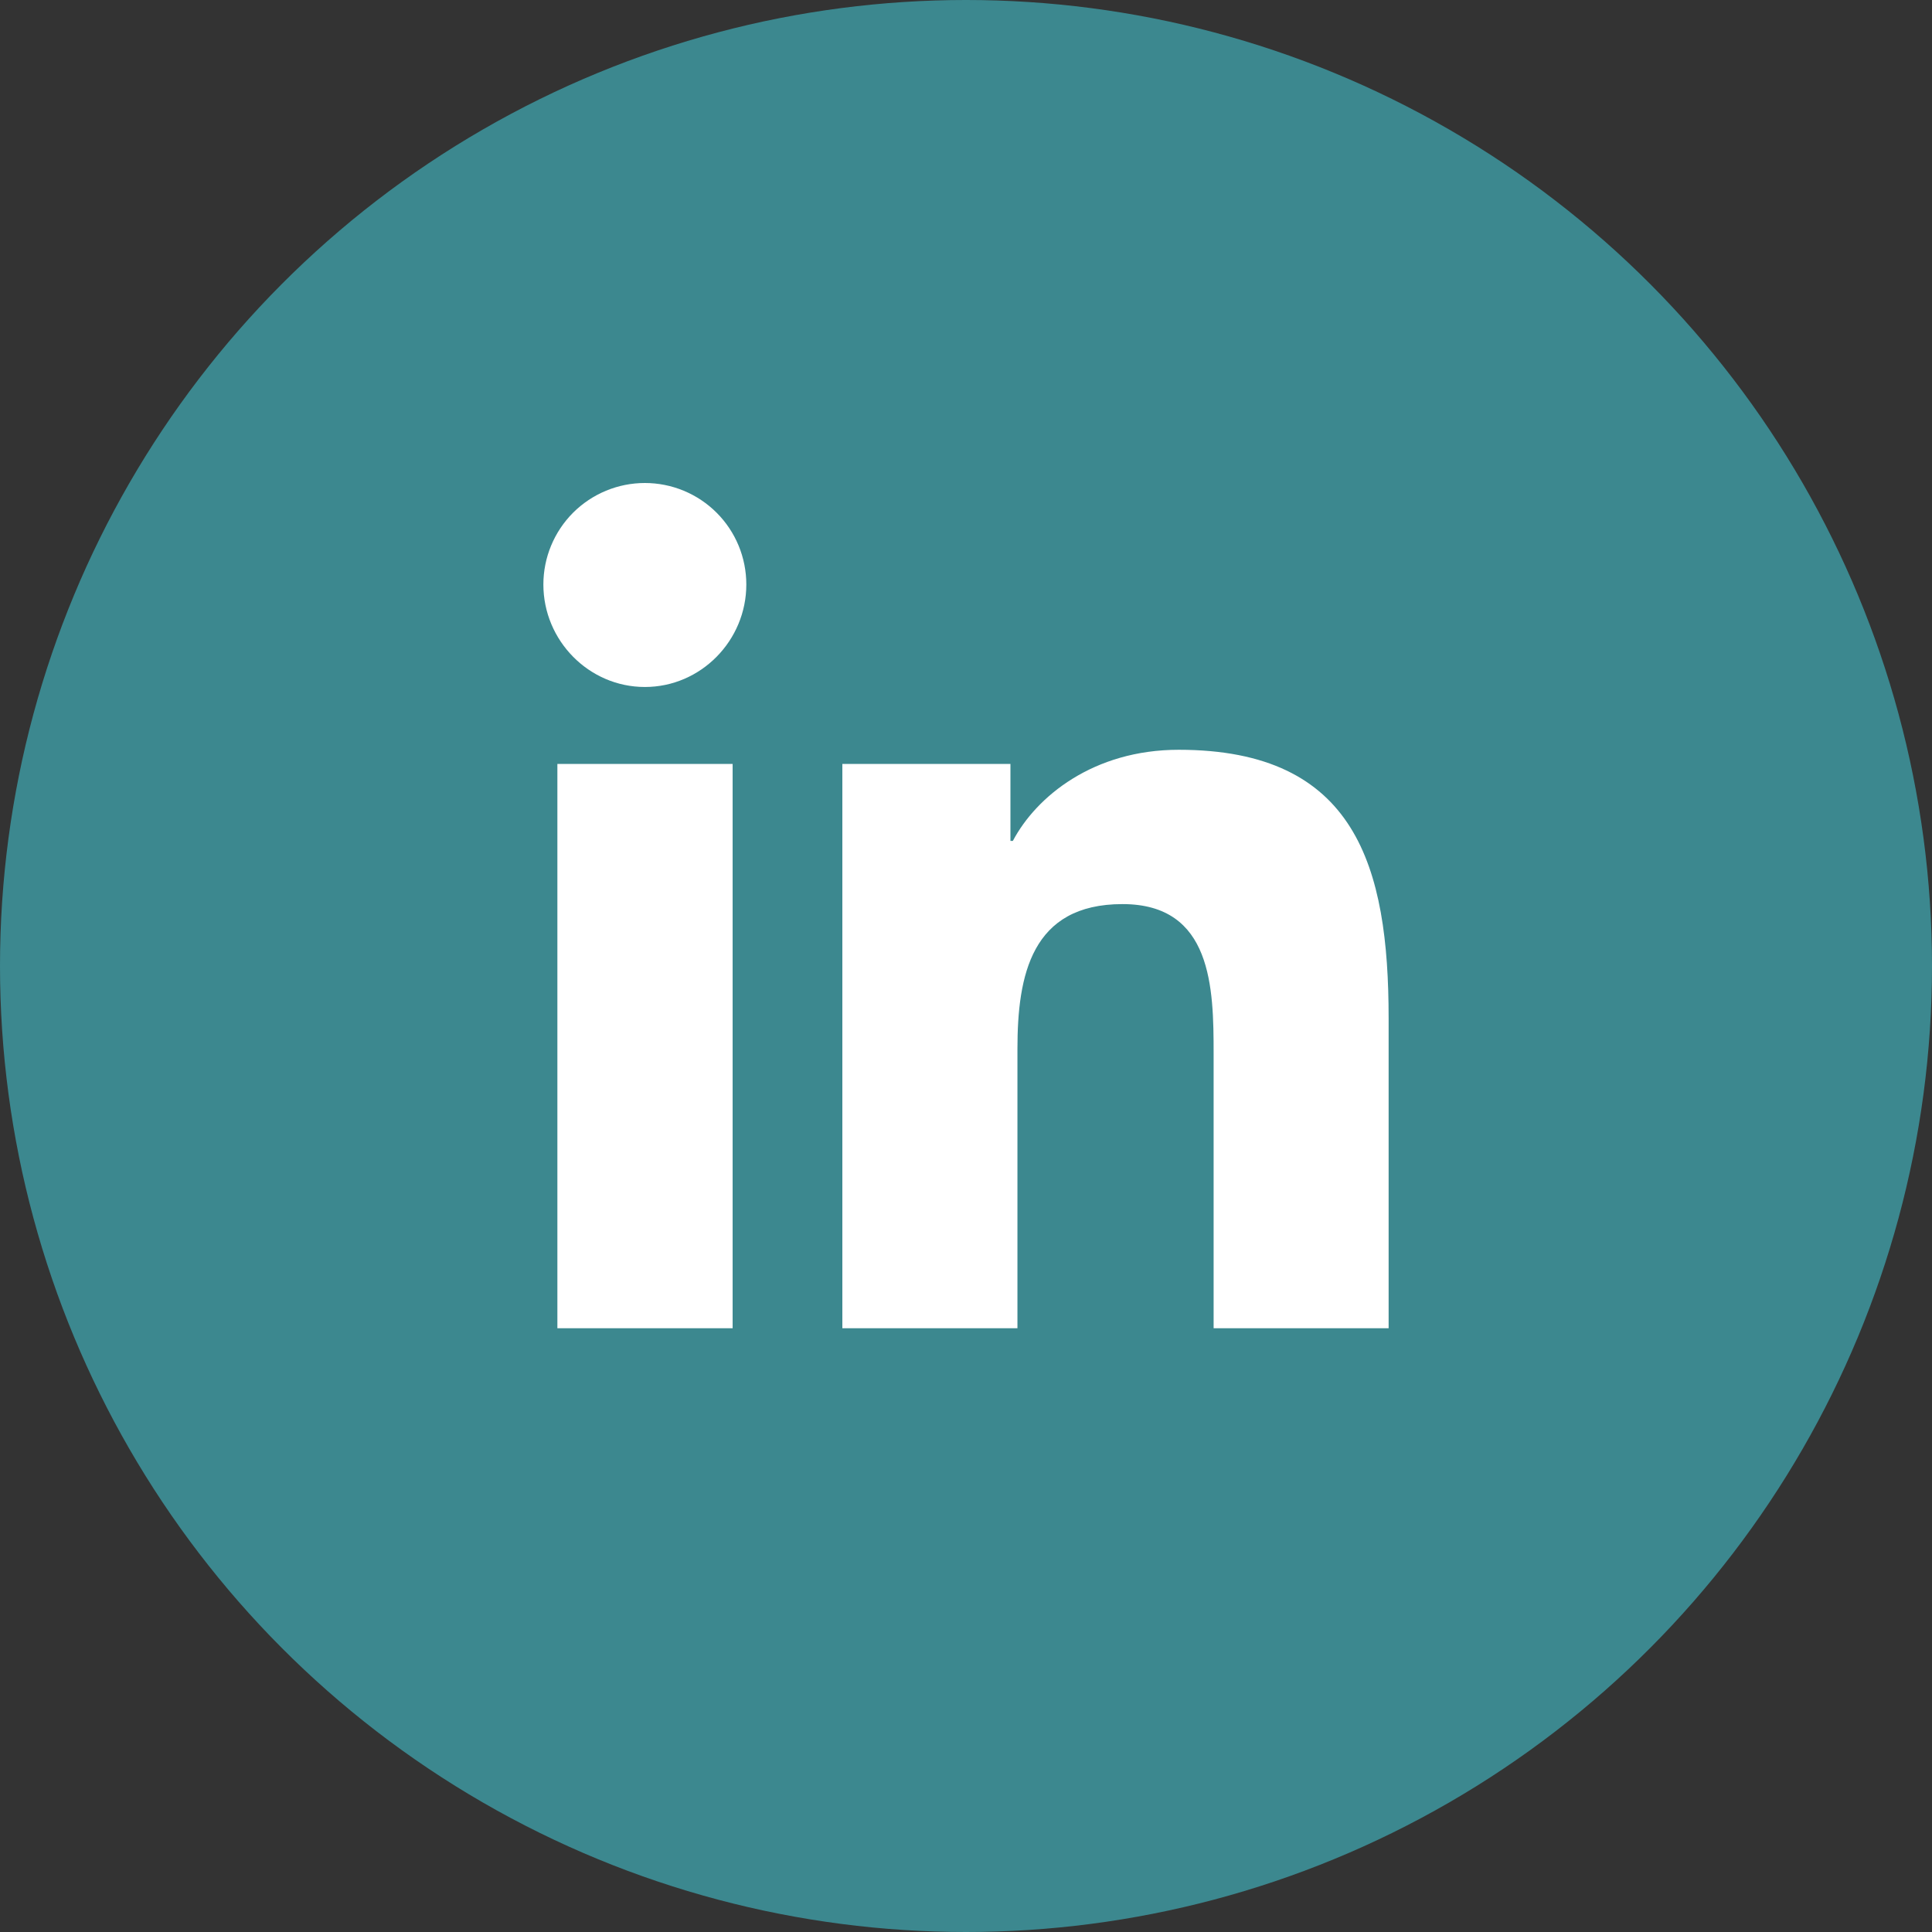
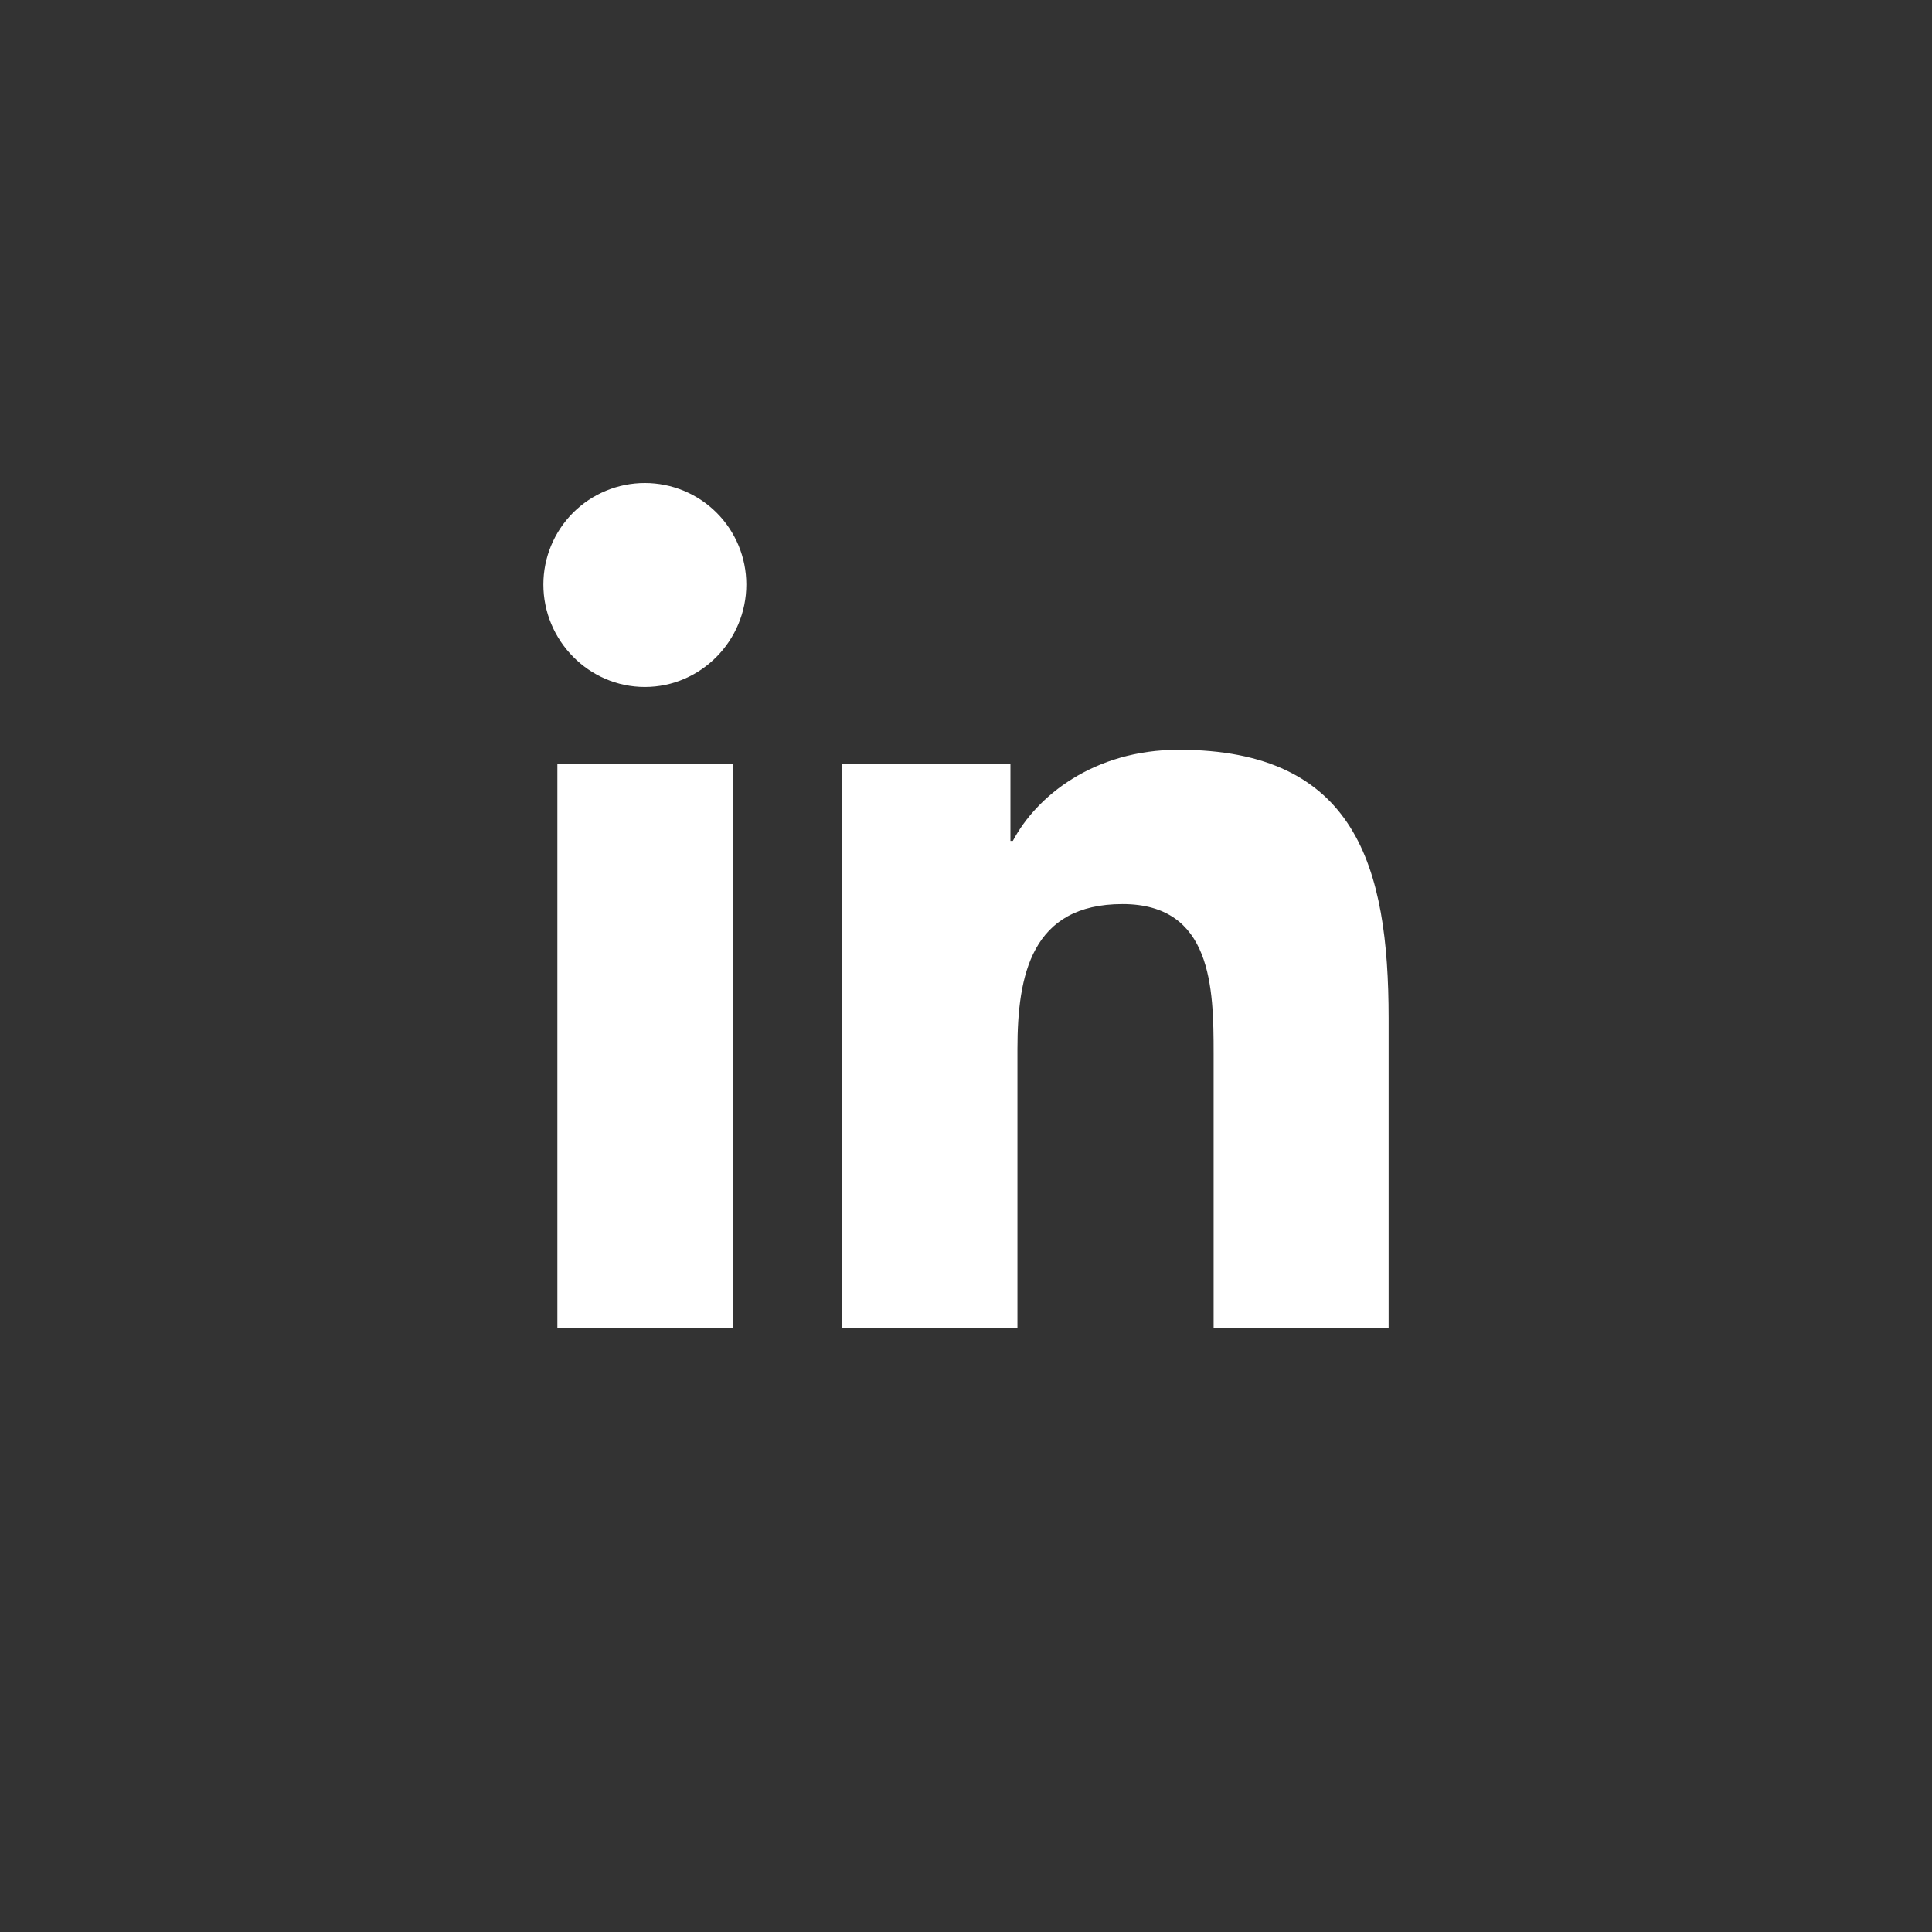
<svg xmlns="http://www.w3.org/2000/svg" width="24" height="24" viewBox="0 0 24 24" fill="none">
  <rect x="0" y="0" width="24" height="24" fill="#333333" stroke="none" />
-   <circle cx="12" cy="12" r="12" fill="#3C888F" />
  <path d="M9.101 16.5H6.924V9.49H9.101V16.5ZM8.011 8.534C7.315 8.534 6.75 7.957 6.75 7.261C6.75 6.926 6.883 6.606 7.119 6.369C7.356 6.133 7.676 6 8.011 6C8.345 6 8.666 6.133 8.902 6.369C9.139 6.606 9.271 6.926 9.271 7.261C9.271 7.957 8.707 8.534 8.011 8.534ZM17.248 16.5H15.076V13.088C15.076 12.274 15.059 11.231 13.944 11.231C12.812 11.231 12.639 12.115 12.639 13.029V16.5H10.464V9.49H12.552V10.446H12.582C12.873 9.895 13.582 9.314 14.642 9.314C16.845 9.314 17.25 10.765 17.25 12.649V16.5H17.248Z" fill="white" />
</svg>